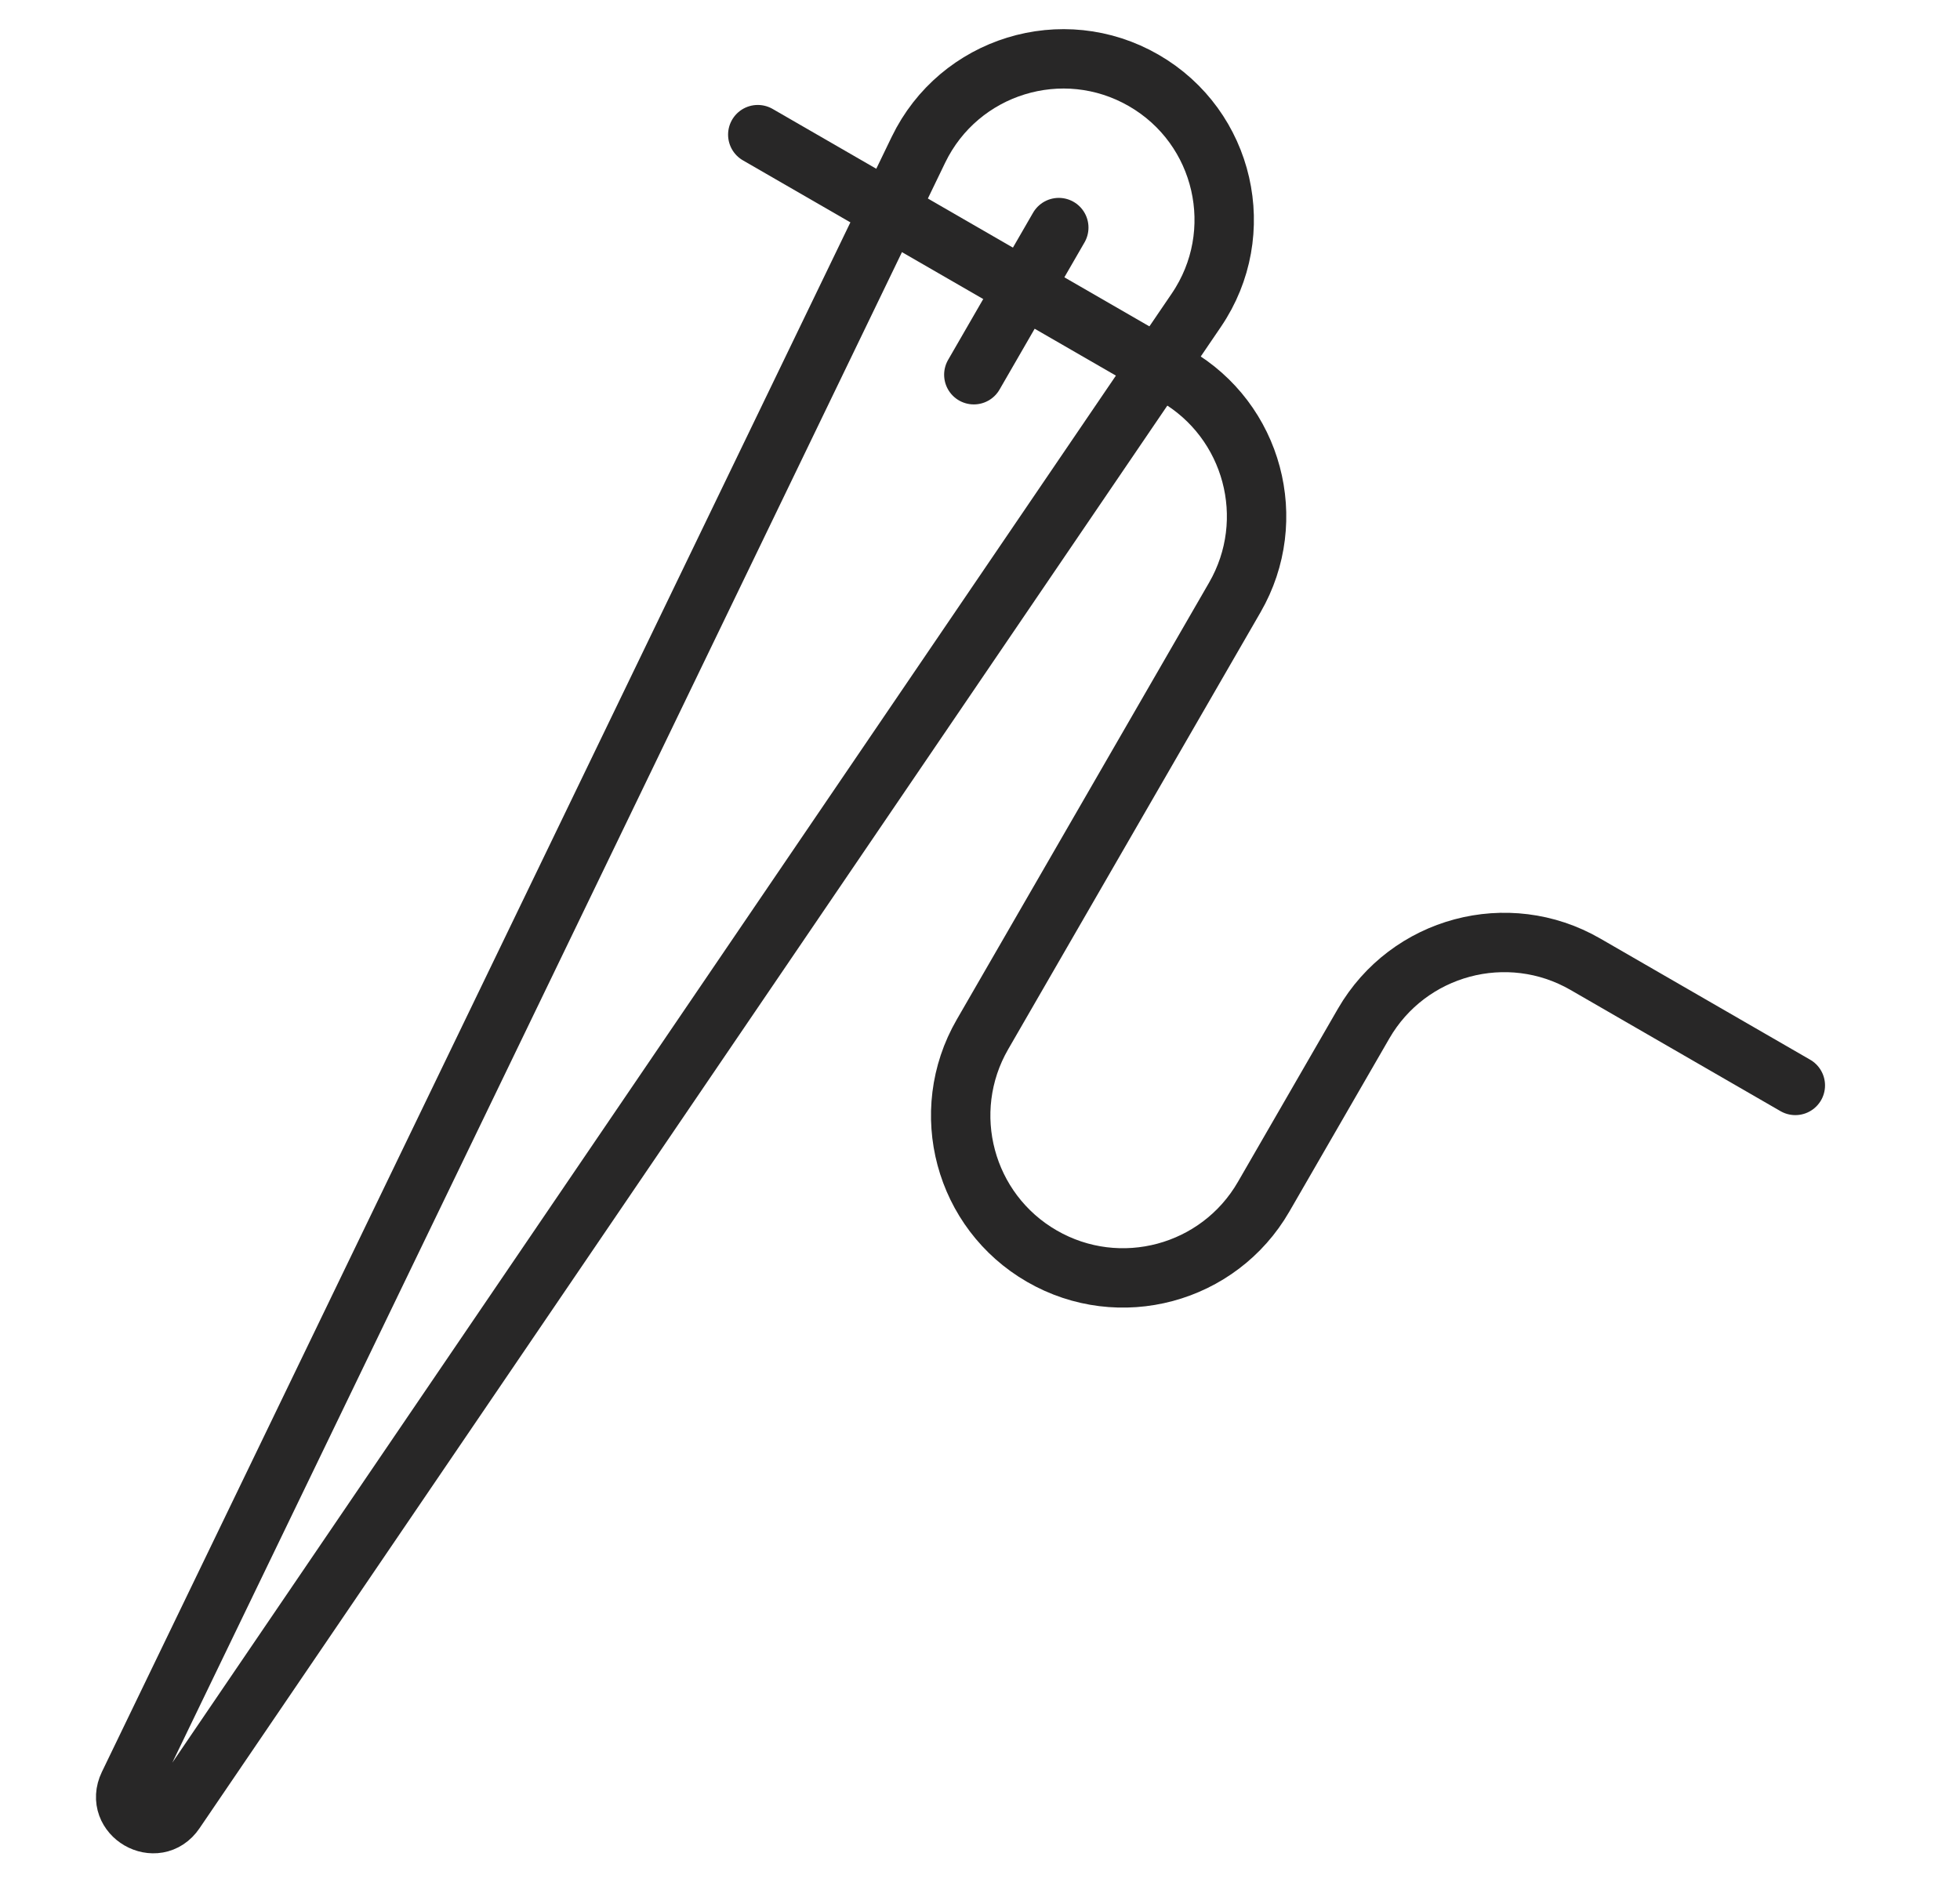
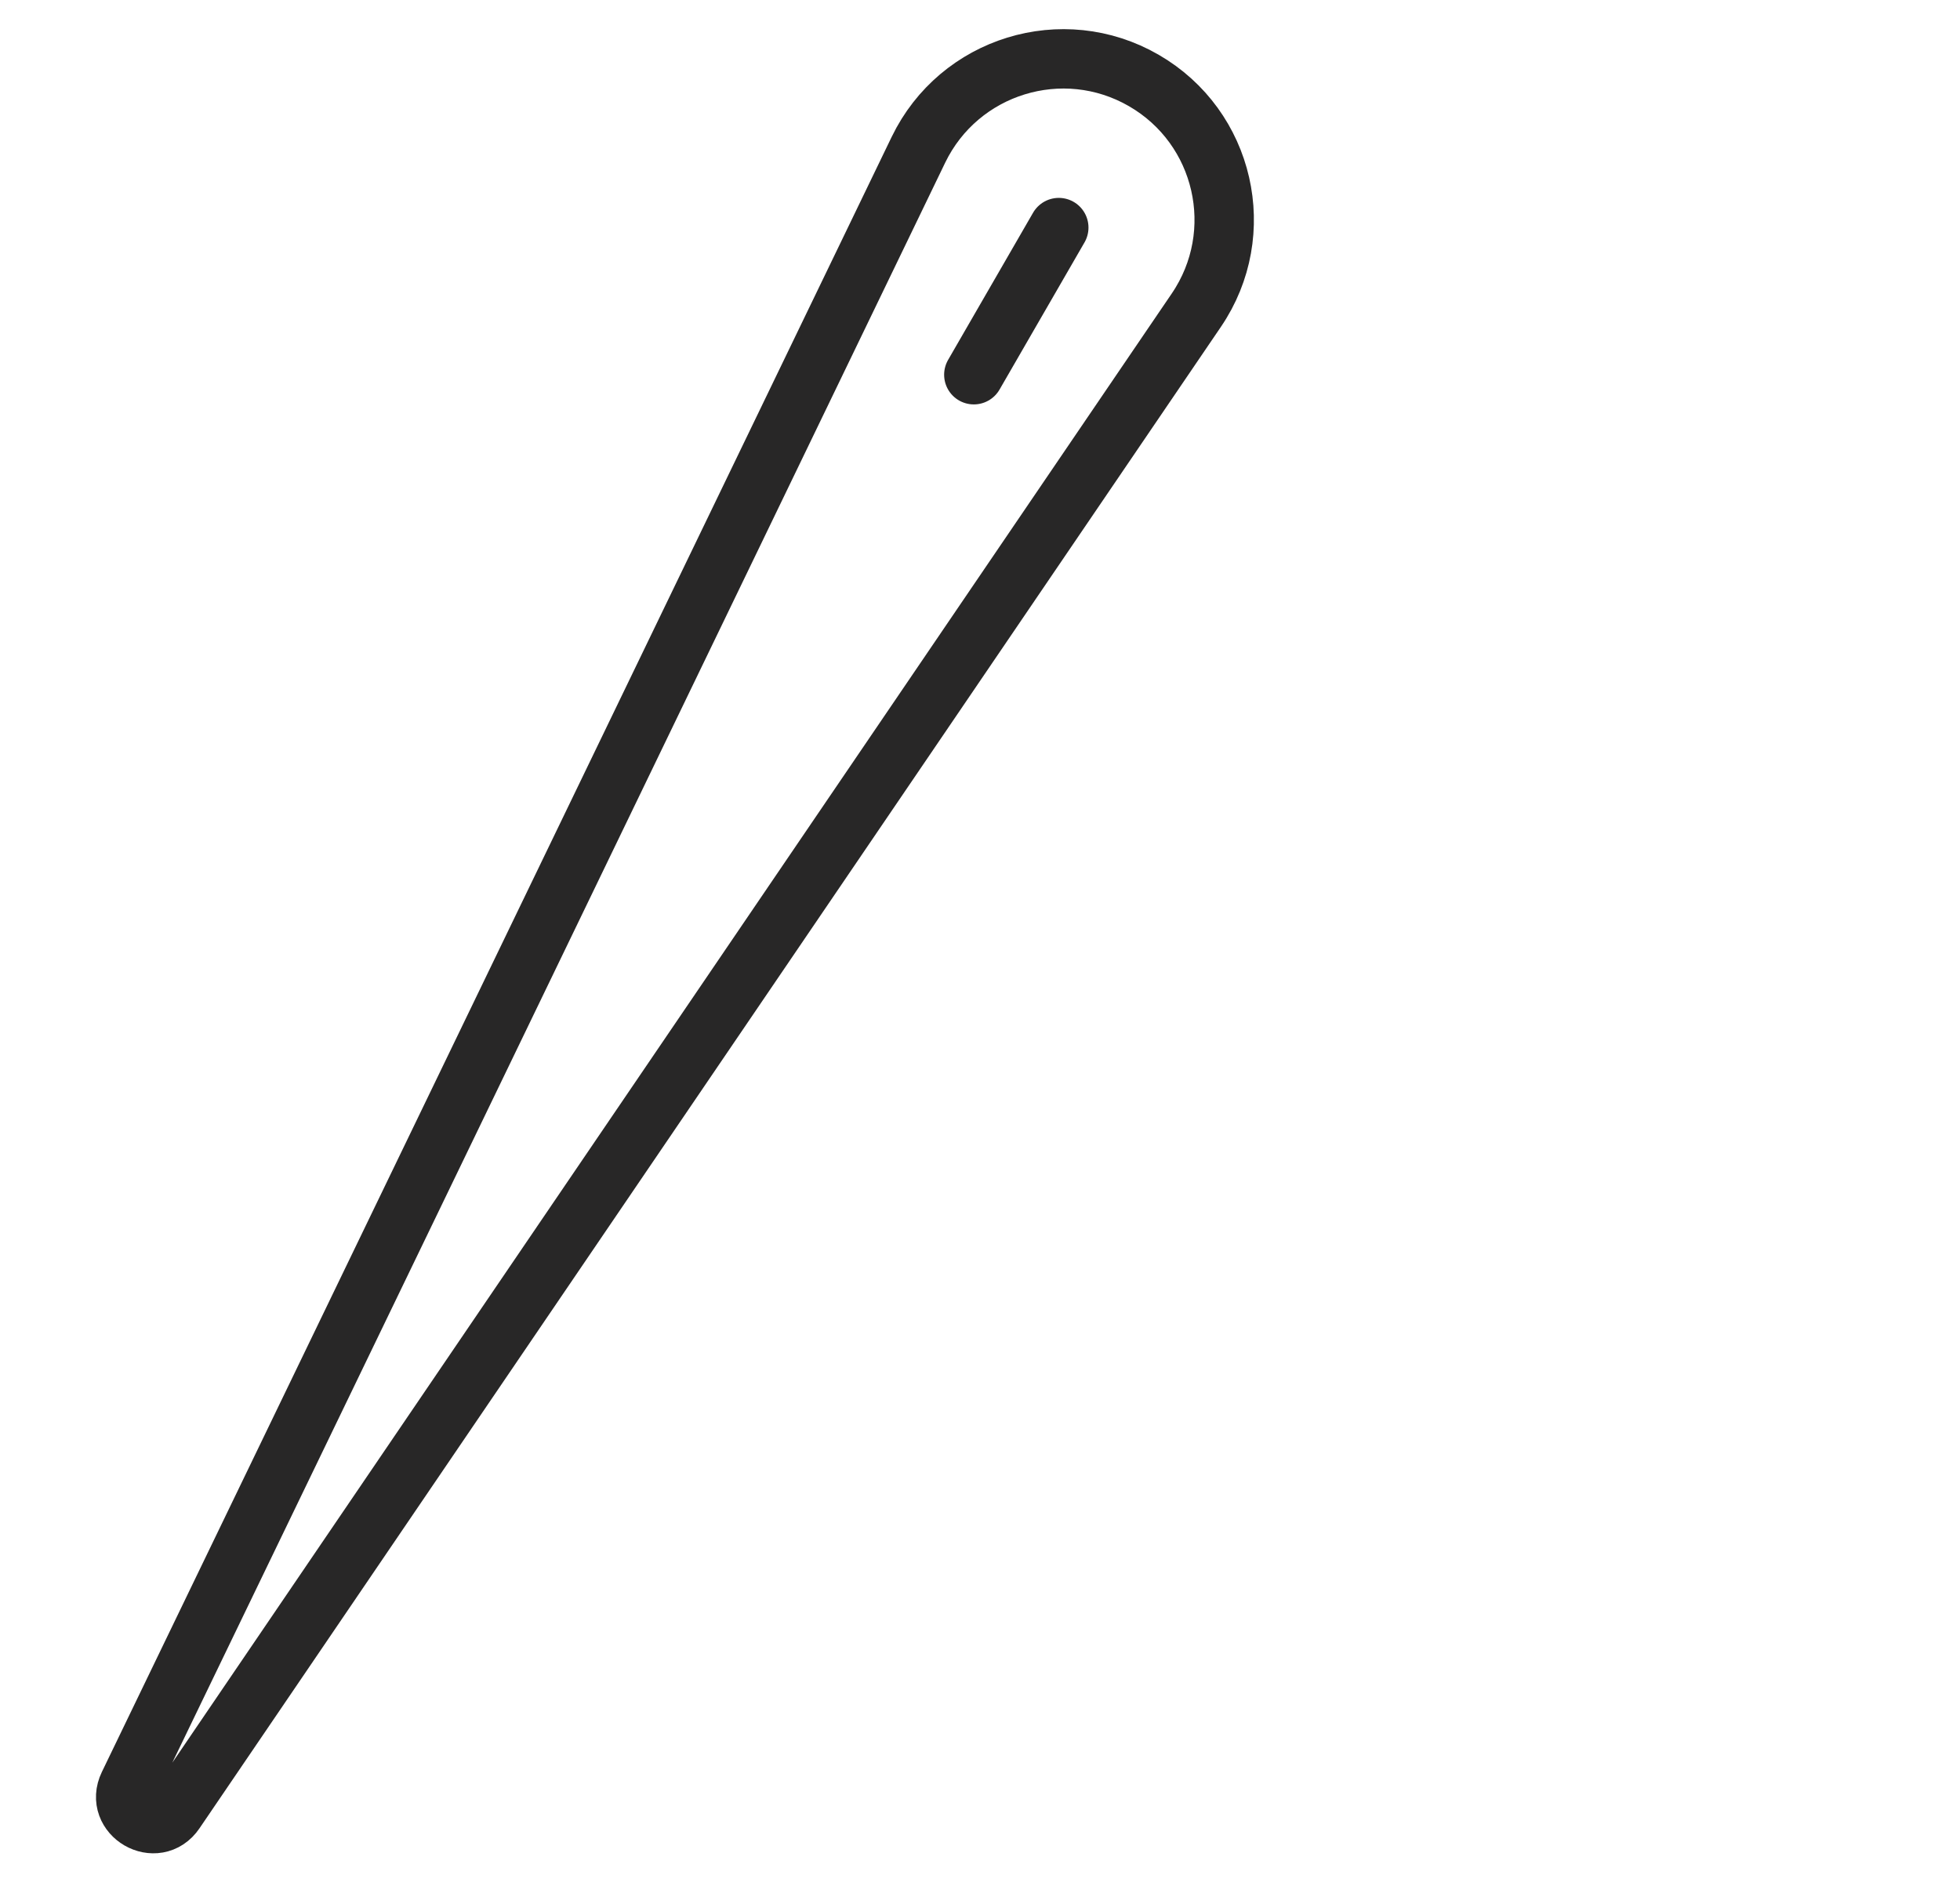
<svg xmlns="http://www.w3.org/2000/svg" width="66" height="64" viewBox="0 0 66 64" fill="none">
-   <path d="M38.514 2.709C35.787 1.134 32.297 2.21 30.927 5.044L4.331 60.115C3.845 61.124 5.264 61.944 5.891 61.016L40.285 10.447C42.055 7.844 41.242 4.283 38.514 2.709Z" stroke="#282727" stroke-width="2" stroke-linecap="round" stroke-linejoin="round" />
-   <path d="M25.517 4.535L39.58 12.653C42.196 14.164 43.089 17.509 41.581 20.121L33.083 34.84C31.572 37.457 32.471 40.8 35.084 42.308C37.7 43.819 41.043 42.919 42.551 40.307L45.917 34.477C47.428 31.861 50.773 30.968 53.385 32.476L60.455 36.558" stroke="#282727" stroke-width="2" stroke-linecap="round" stroke-linejoin="round" />
+   <path d="M38.514 2.709C35.787 1.134 32.297 2.21 30.927 5.044L4.331 60.115C3.845 61.124 5.264 61.944 5.891 61.016L40.285 10.447C42.055 7.844 41.242 4.283 38.514 2.709" stroke="#282727" stroke-width="2" stroke-linecap="round" stroke-linejoin="round" />
  <path d="M35.653 7.665L32.792 12.621" stroke="#282727" stroke-width="2" stroke-linecap="round" stroke-linejoin="round" />
</svg>